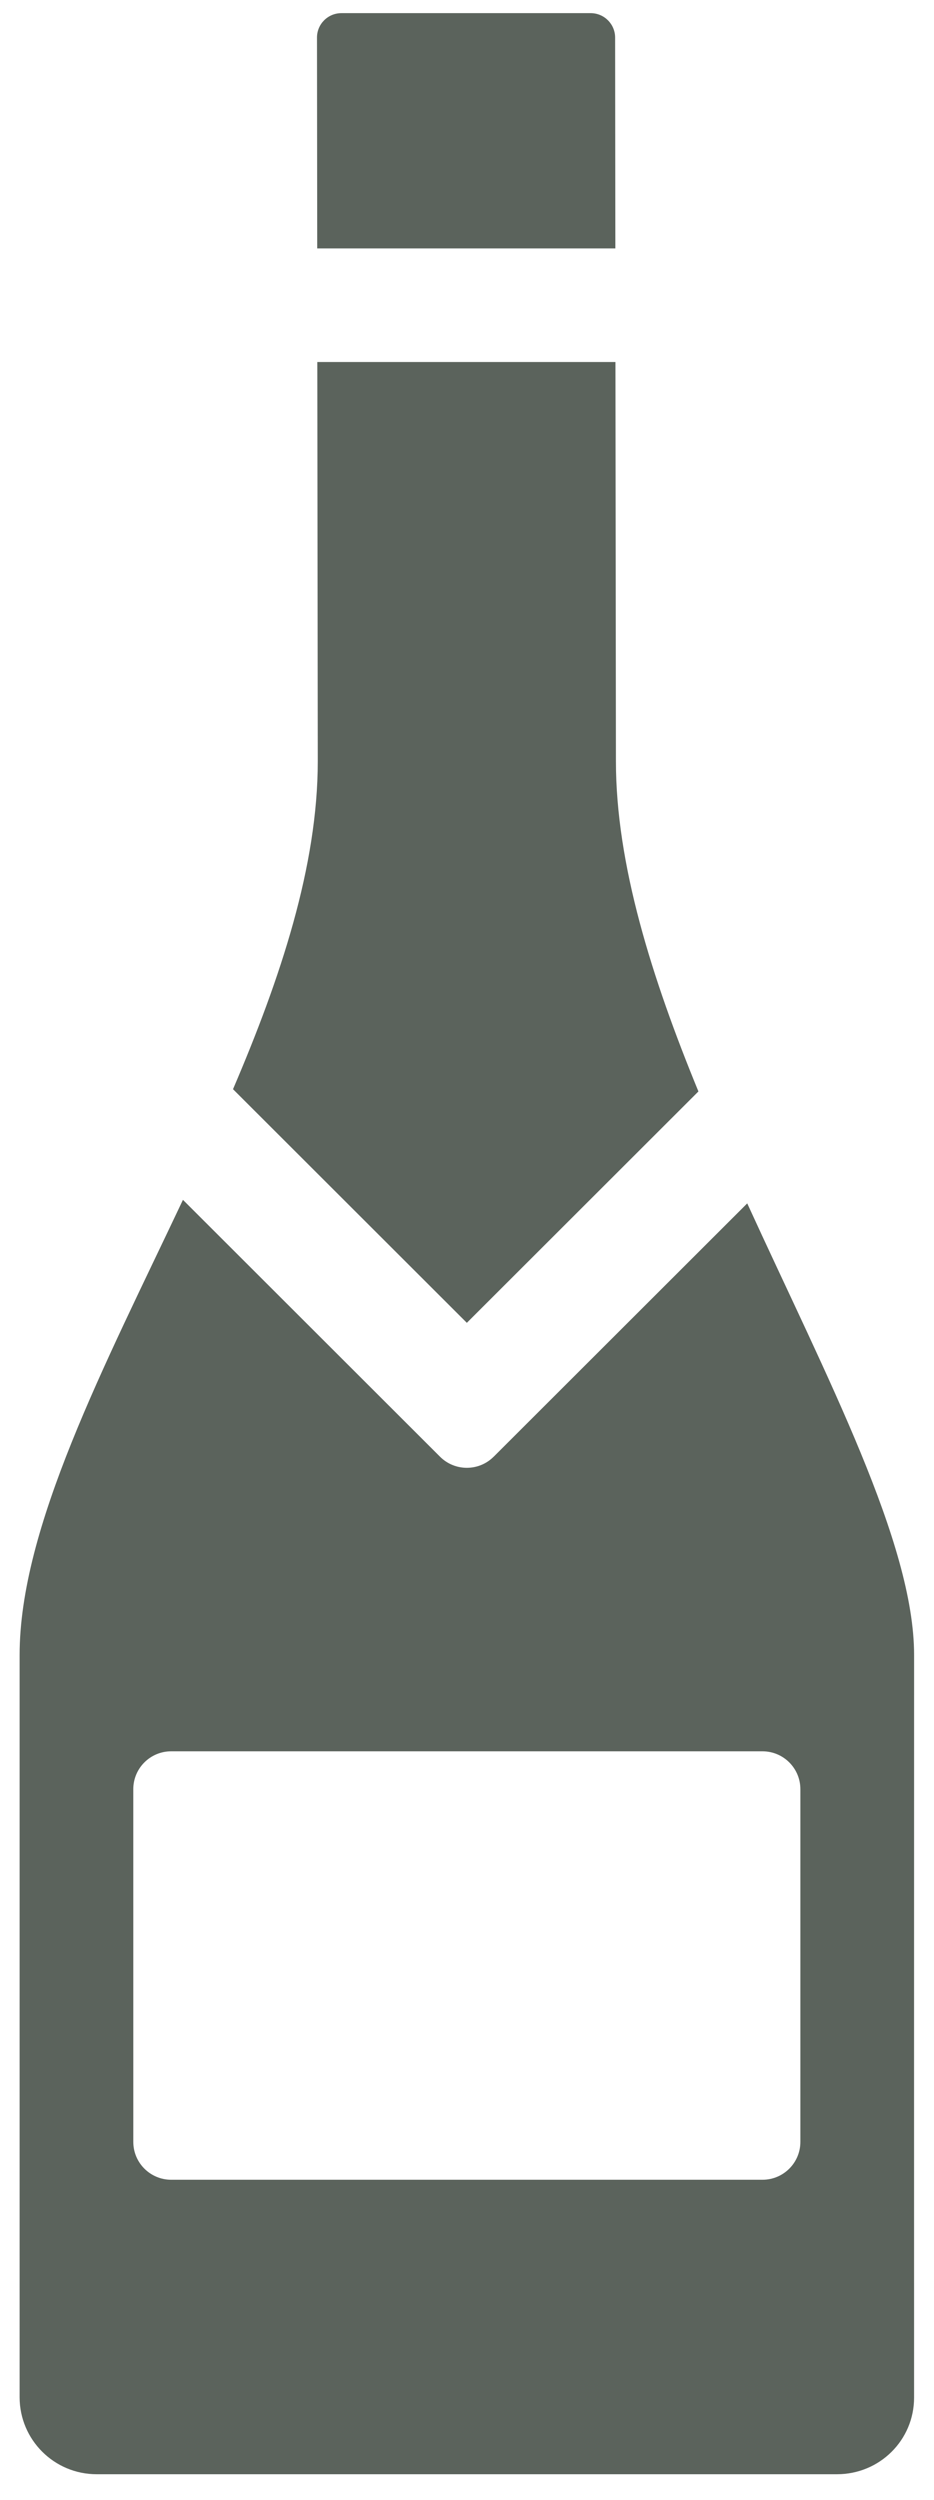
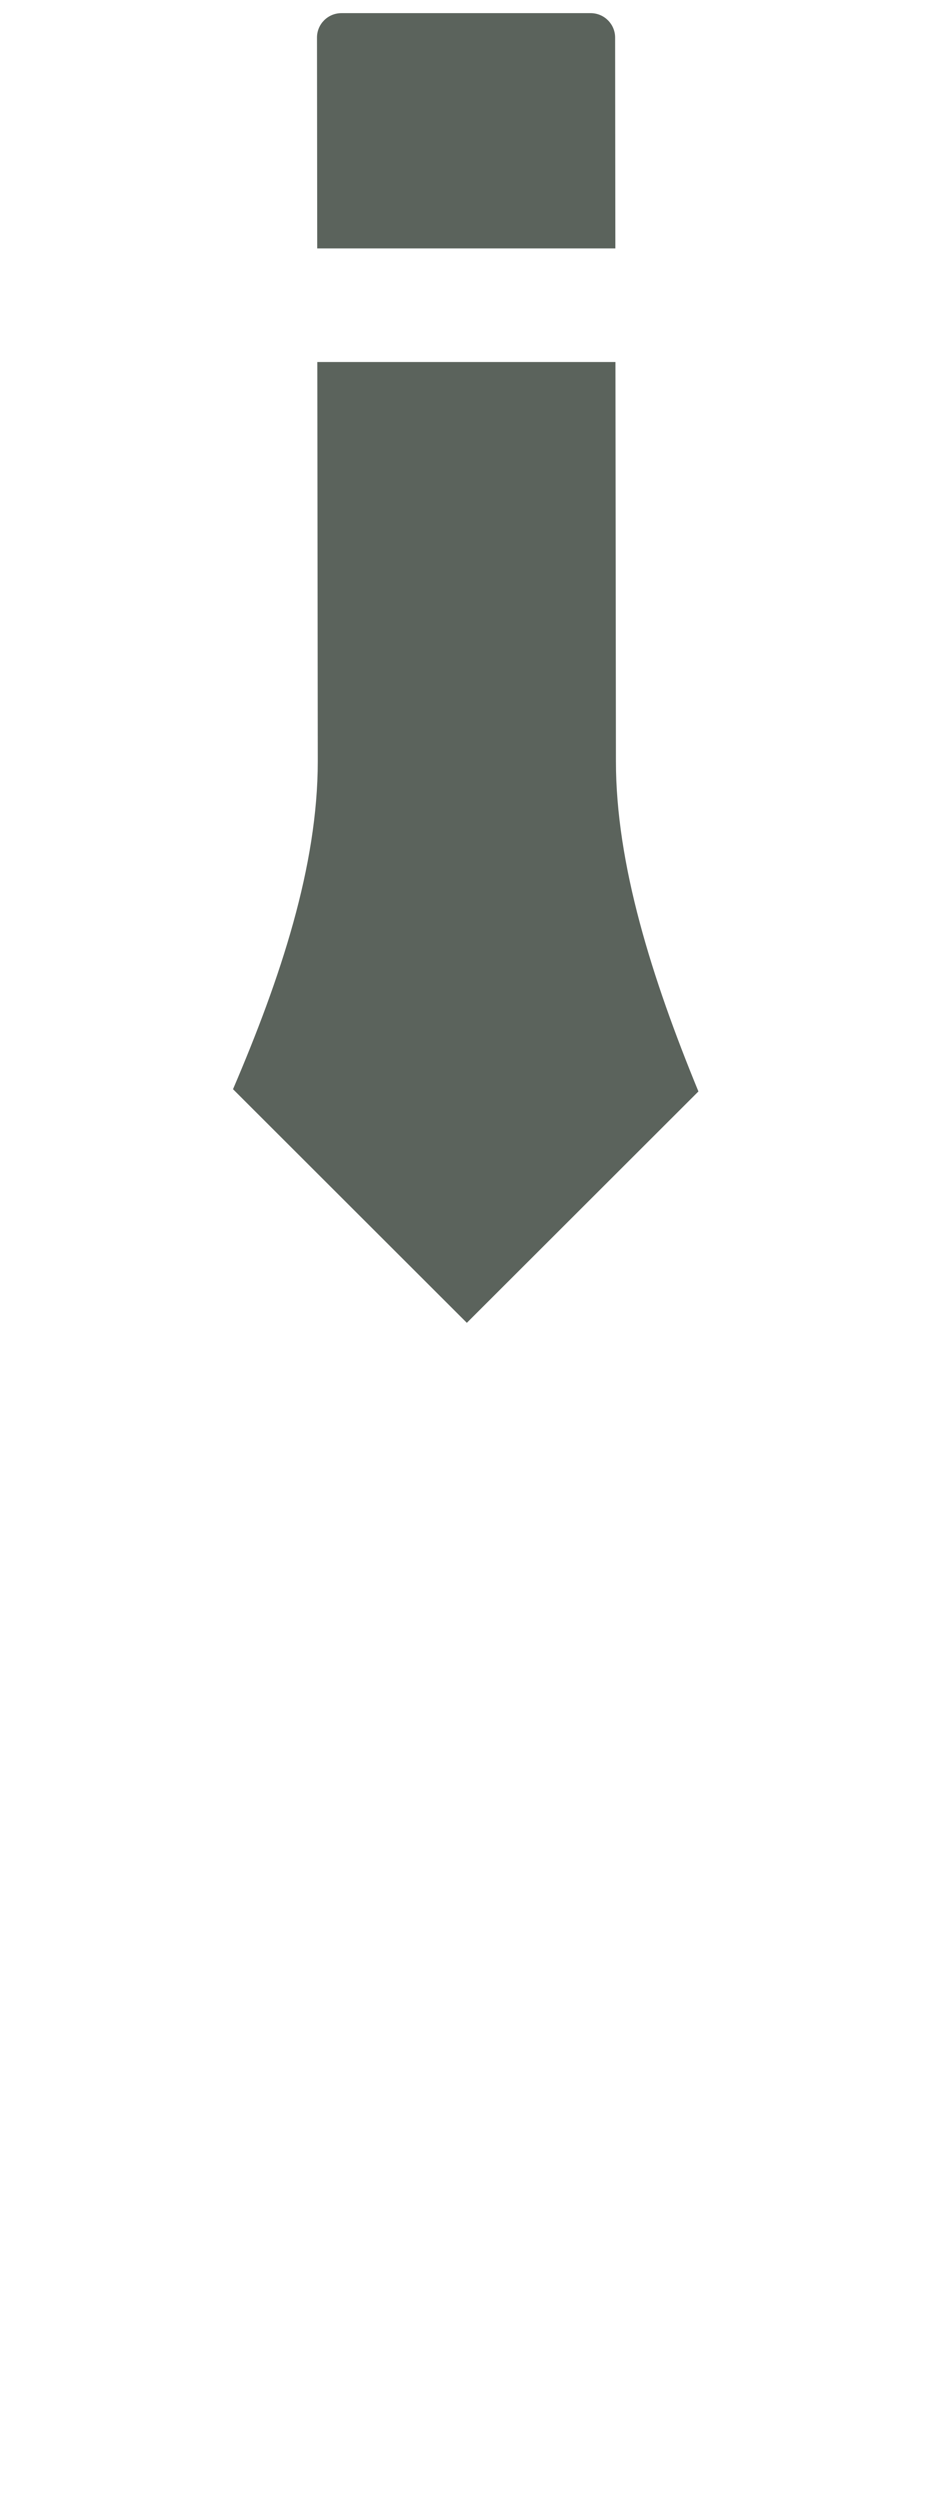
<svg xmlns="http://www.w3.org/2000/svg" width="100%" height="100%" viewBox="0 0 37 99" version="1.1" xml:space="preserve" style="fill-rule:evenodd;clip-rule:evenodd;stroke-linejoin:round;stroke-miterlimit:2;">
  <g id="Artboard1" transform="matrix(0.37,0,0,0.789,0,0)">
    <rect x="0" y="0" width="100" height="125" style="fill:none;" />
    <g transform="matrix(1.913,-0.896,1.913,0.896,-141.317,69.079)">
      <path d="M51.5,35.413C55.957,33.627 60.125,31.531 63.056,28.601L74.225,17.406L82.568,25.749L71.399,36.945C68.515,39.829 66.333,44.02 64.461,48.5L51.5,48.5L51.5,35.413Z" style="fill:rgb(91,99,92);fill-rule:nonzero;" />
    </g>
    <g transform="matrix(1.913,-0.896,1.913,0.896,-141.317,69.079)">
      <path d="M91.647,16.652L85.747,22.565L77.404,14.222L83.303,8.31C83.68,7.932 84.292,7.932 84.67,8.309L91.647,15.286C92.023,15.663 92.023,16.274 91.647,16.652Z" style="fill:rgb(91,99,92);fill-rule:nonzero;" />
    </g>
    <g transform="matrix(1.913,-0.896,1.913,0.896,-141.317,69.079)">
-       <path d="M48.5,53C47.672,53 47,52.328 47,51.5L47,37.111C40.107,39.583 33.25,41.719 29.682,45.288L8.893,66.077C7.703,67.268 7.703,69.198 8.893,70.388L29.612,91.107C30.803,92.298 32.721,92.309 33.912,91.119C38.278,86.752 48.326,76.702 54.713,70.319C57.846,67.188 60.033,60.137 62.692,53.001L48.5,53.001L48.5,53ZM47.773,70.894L37.894,80.773C37.308,81.359 36.358,81.359 35.773,80.773L19.227,64.227C18.641,63.641 18.641,62.691 19.227,62.106L29.105,52.227C29.691,51.641 30.641,51.641 31.226,52.227L47.772,68.773C48.358,69.358 48.358,70.308 47.773,70.894Z" style="fill:rgb(91,99,92);fill-rule:nonzero;" />
-     </g>
+       </g>
  </g>
</svg>